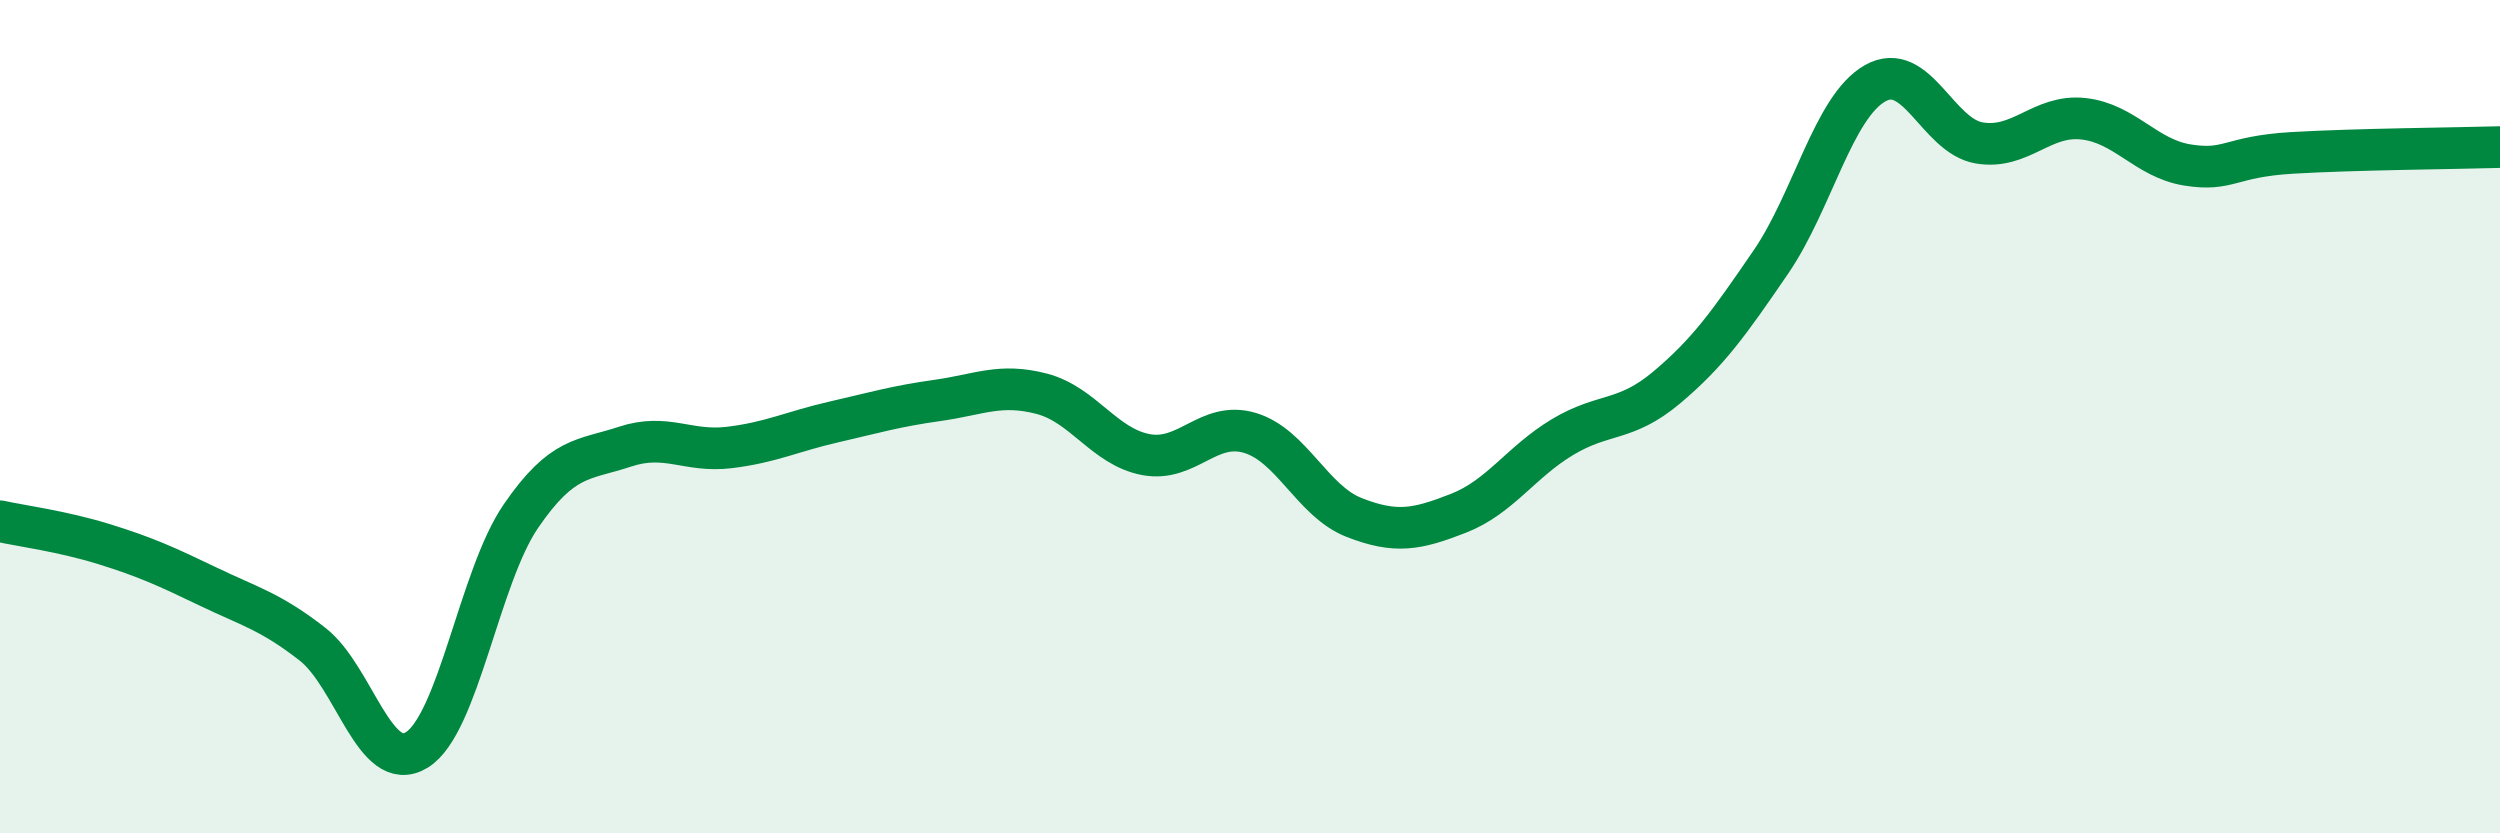
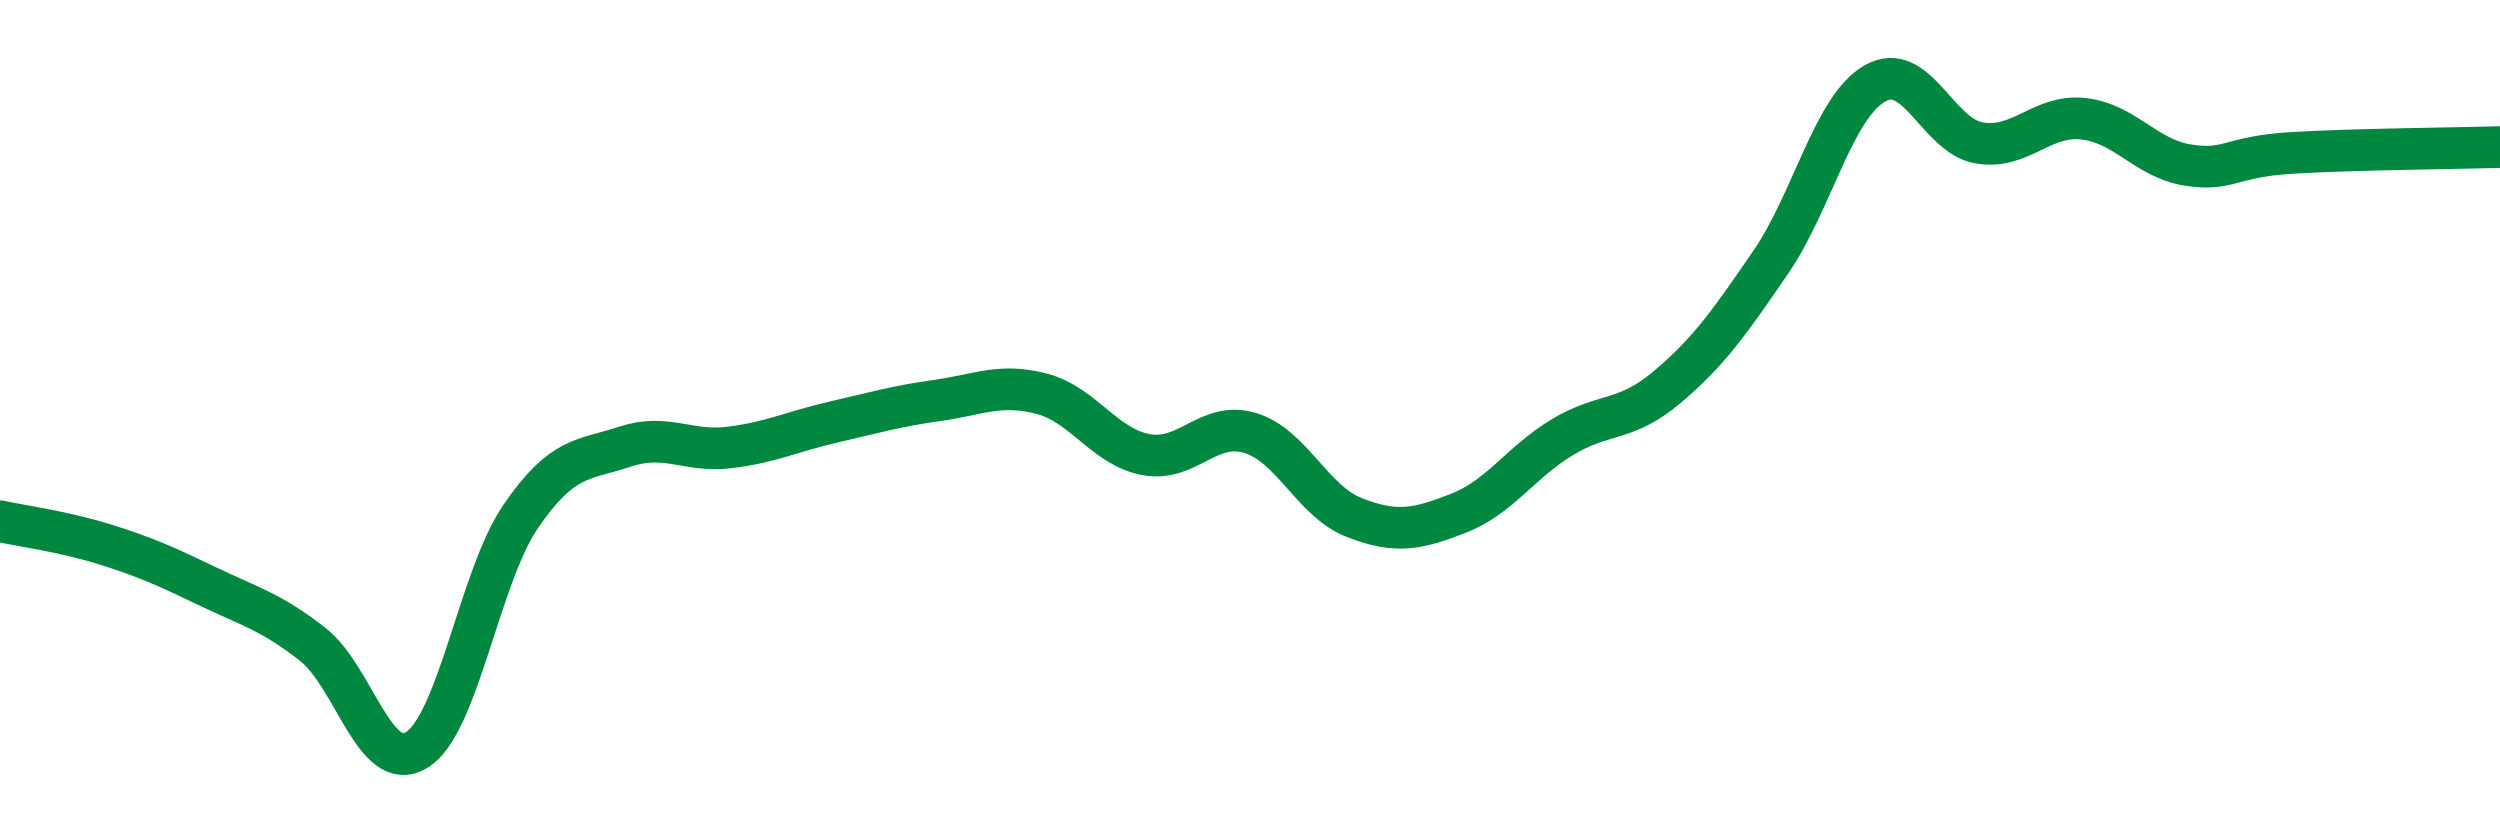
<svg xmlns="http://www.w3.org/2000/svg" width="60" height="20" viewBox="0 0 60 20">
-   <path d="M 0,12.51 C 0.5,12.62 1.5,12.75 2.5,13.06 C 3.5,13.37 4,13.6 5,14.08 C 6,14.56 6.5,14.68 7.5,15.46 C 8.5,16.24 9,18.61 10,18 C 11,17.39 11.5,13.85 12.5,12.39 C 13.5,10.93 14,11.05 15,10.72 C 16,10.39 16.5,10.86 17.5,10.74 C 18.5,10.62 19,10.36 20,10.13 C 21,9.9 21.5,9.75 22.5,9.61 C 23.5,9.47 24,9.19 25,9.45 C 26,9.71 26.5,10.72 27.5,10.91 C 28.5,11.1 29,10.09 30,10.39 C 31,10.69 31.5,12.03 32.5,12.42 C 33.5,12.81 34,12.71 35,12.32 C 36,11.93 36.5,11.09 37.5,10.49 C 38.5,9.89 39,10.14 40,9.3 C 41,8.46 41.5,7.75 42.5,6.29 C 43.5,4.83 44,2.57 45,2 C 46,1.43 46.5,3.26 47.5,3.43 C 48.5,3.6 49,2.74 50,2.85 C 51,2.96 51.5,3.8 52.5,3.96 C 53.5,4.12 53.5,3.76 55,3.67 C 56.5,3.58 59,3.56 60,3.53L60 20L0 20Z" fill="#008740" opacity="0.1" stroke-linecap="round" stroke-linejoin="round" />
  <path d="M 0,12.51 C 0.5,12.62 1.5,12.75 2.5,13.06 C 3.5,13.37 4,13.6 5,14.08 C 6,14.56 6.5,14.68 7.5,15.46 C 8.5,16.24 9,18.61 10,18 C 11,17.39 11.5,13.85 12.5,12.39 C 13.5,10.93 14,11.05 15,10.72 C 16,10.39 16.5,10.86 17.5,10.74 C 18.5,10.62 19,10.36 20,10.13 C 21,9.9 21.5,9.75 22.5,9.61 C 23.5,9.47 24,9.19 25,9.45 C 26,9.71 26.5,10.72 27.5,10.91 C 28.5,11.1 29,10.09 30,10.39 C 31,10.69 31.5,12.03 32.5,12.42 C 33.5,12.81 34,12.71 35,12.32 C 36,11.93 36.5,11.09 37.5,10.49 C 38.5,9.89 39,10.14 40,9.3 C 41,8.46 41.5,7.75 42.5,6.29 C 43.5,4.83 44,2.57 45,2 C 46,1.43 46.5,3.26 47.5,3.43 C 48.5,3.6 49,2.74 50,2.85 C 51,2.96 51.5,3.8 52.5,3.96 C 53.5,4.12 53.5,3.76 55,3.67 C 56.5,3.58 59,3.56 60,3.53" stroke="#008740" stroke-width="1" fill="none" stroke-linecap="round" stroke-linejoin="round" />
</svg>